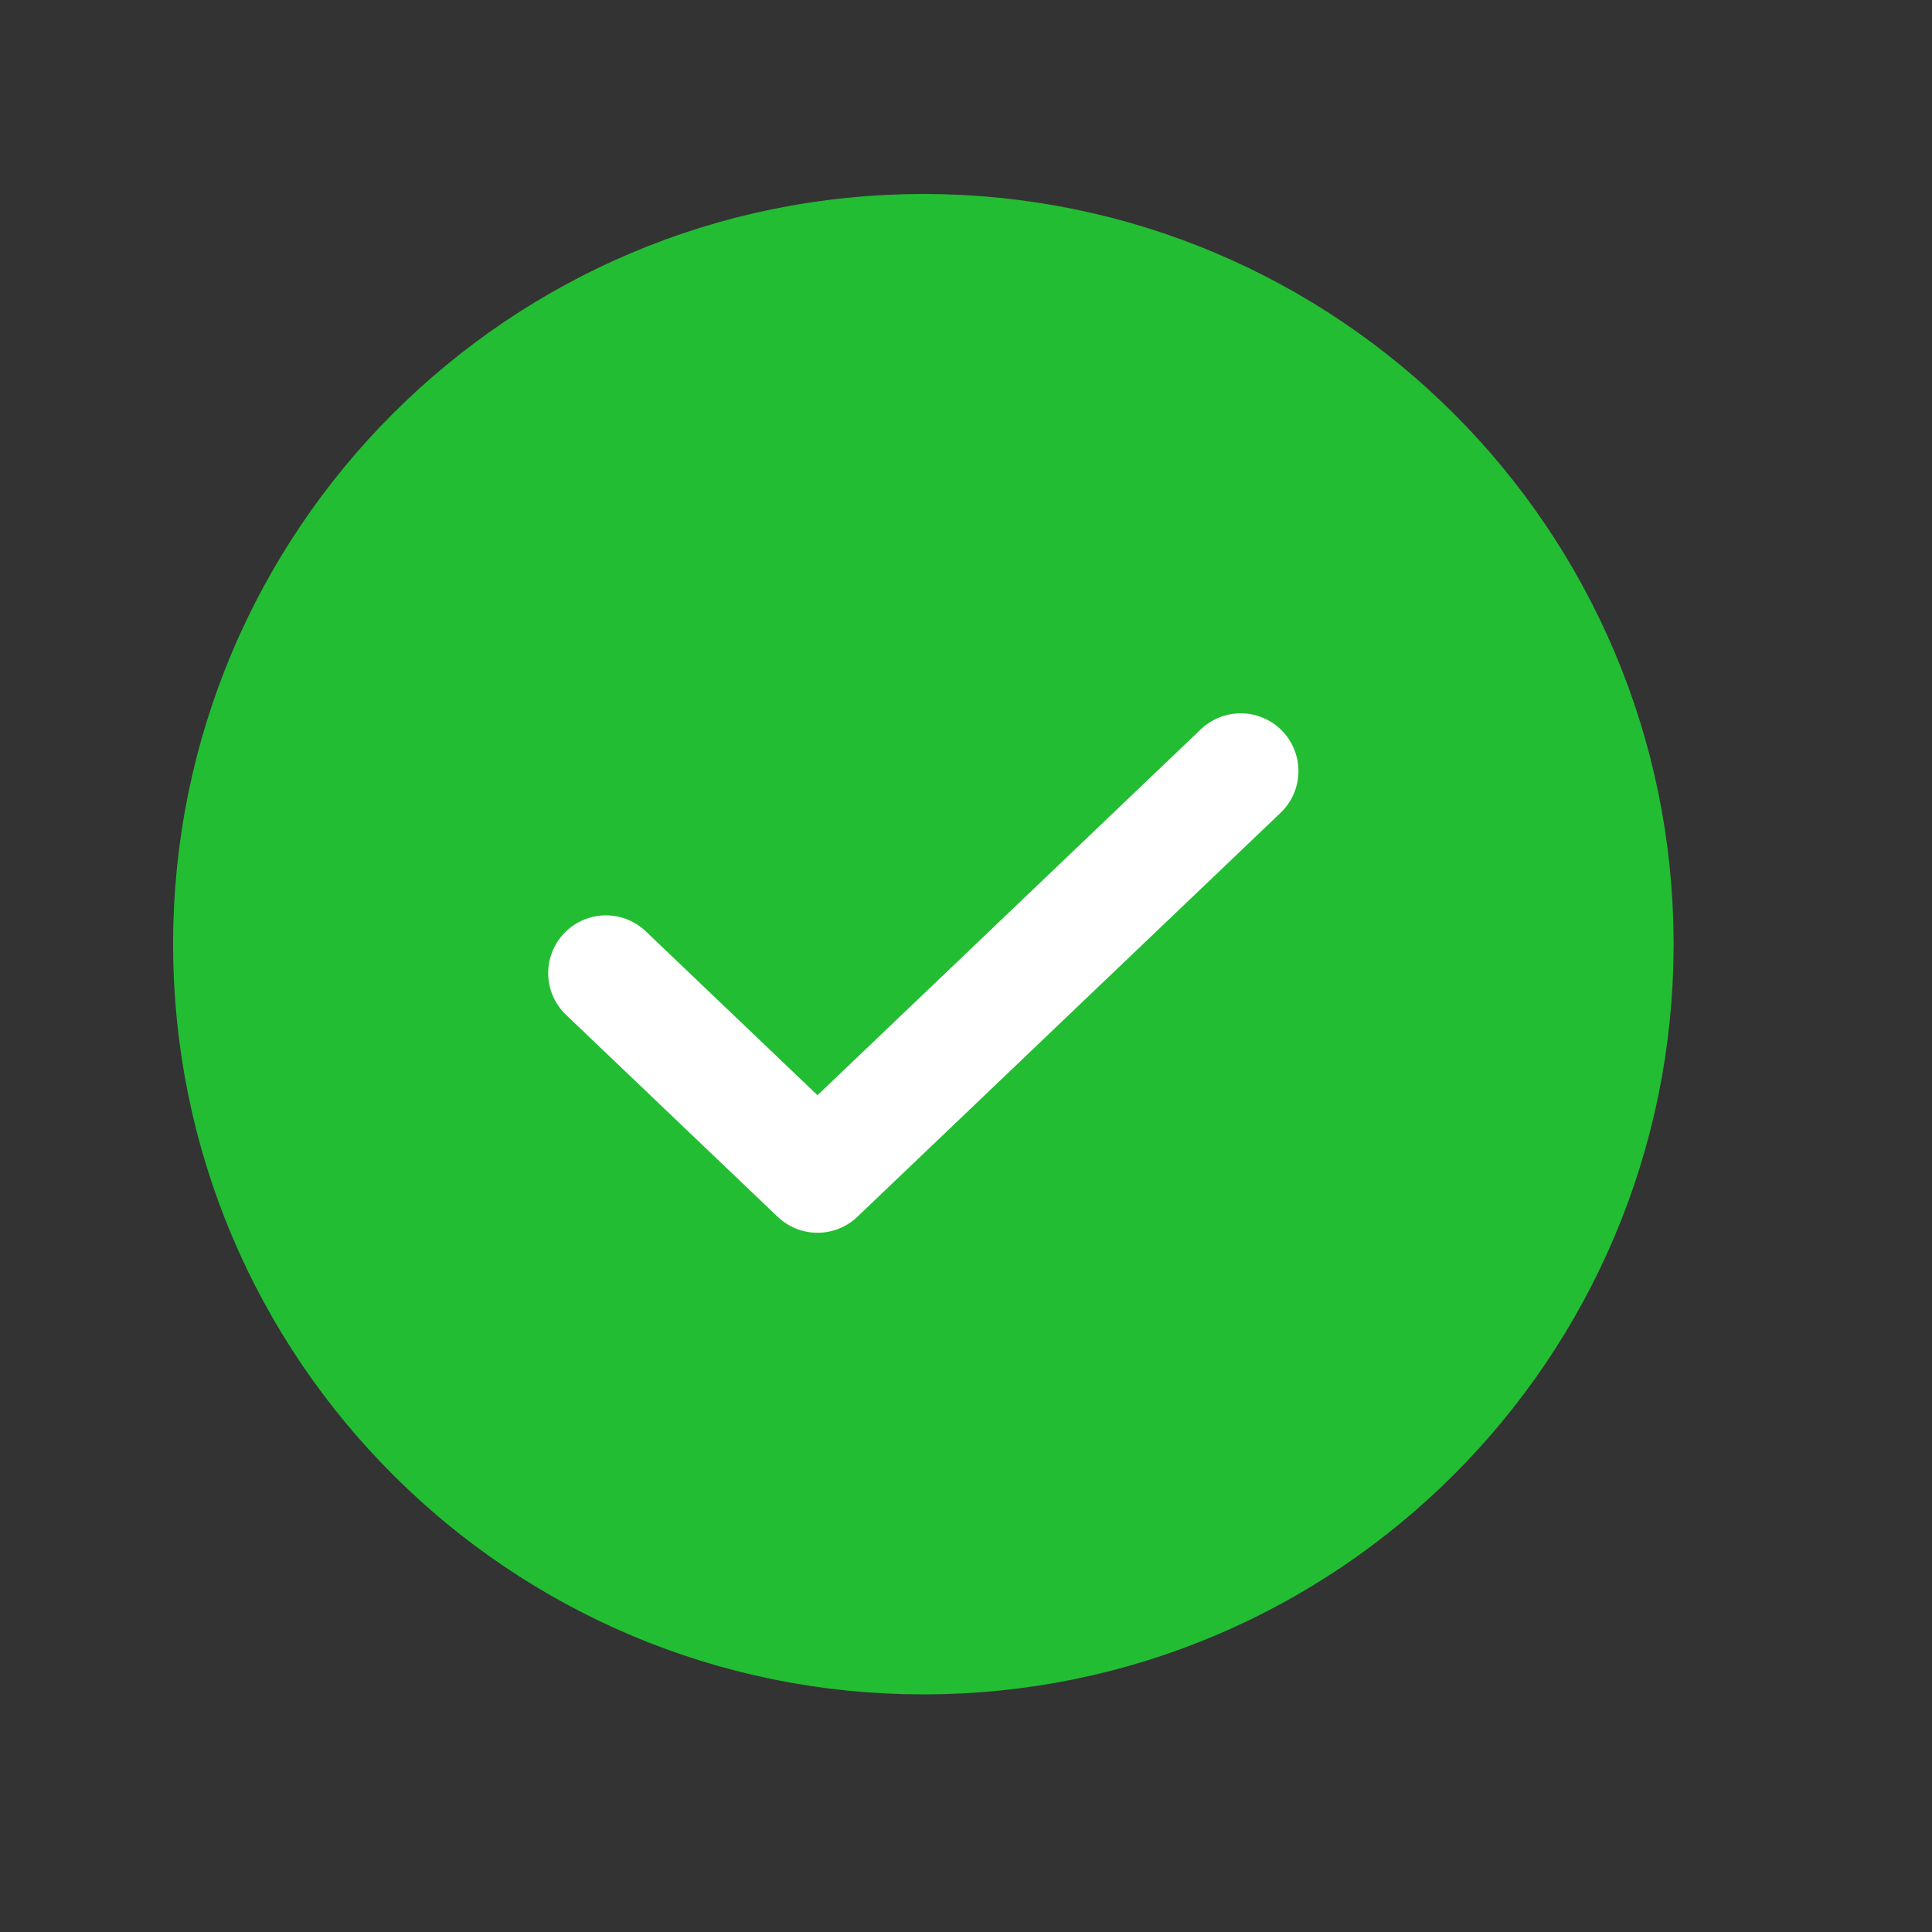
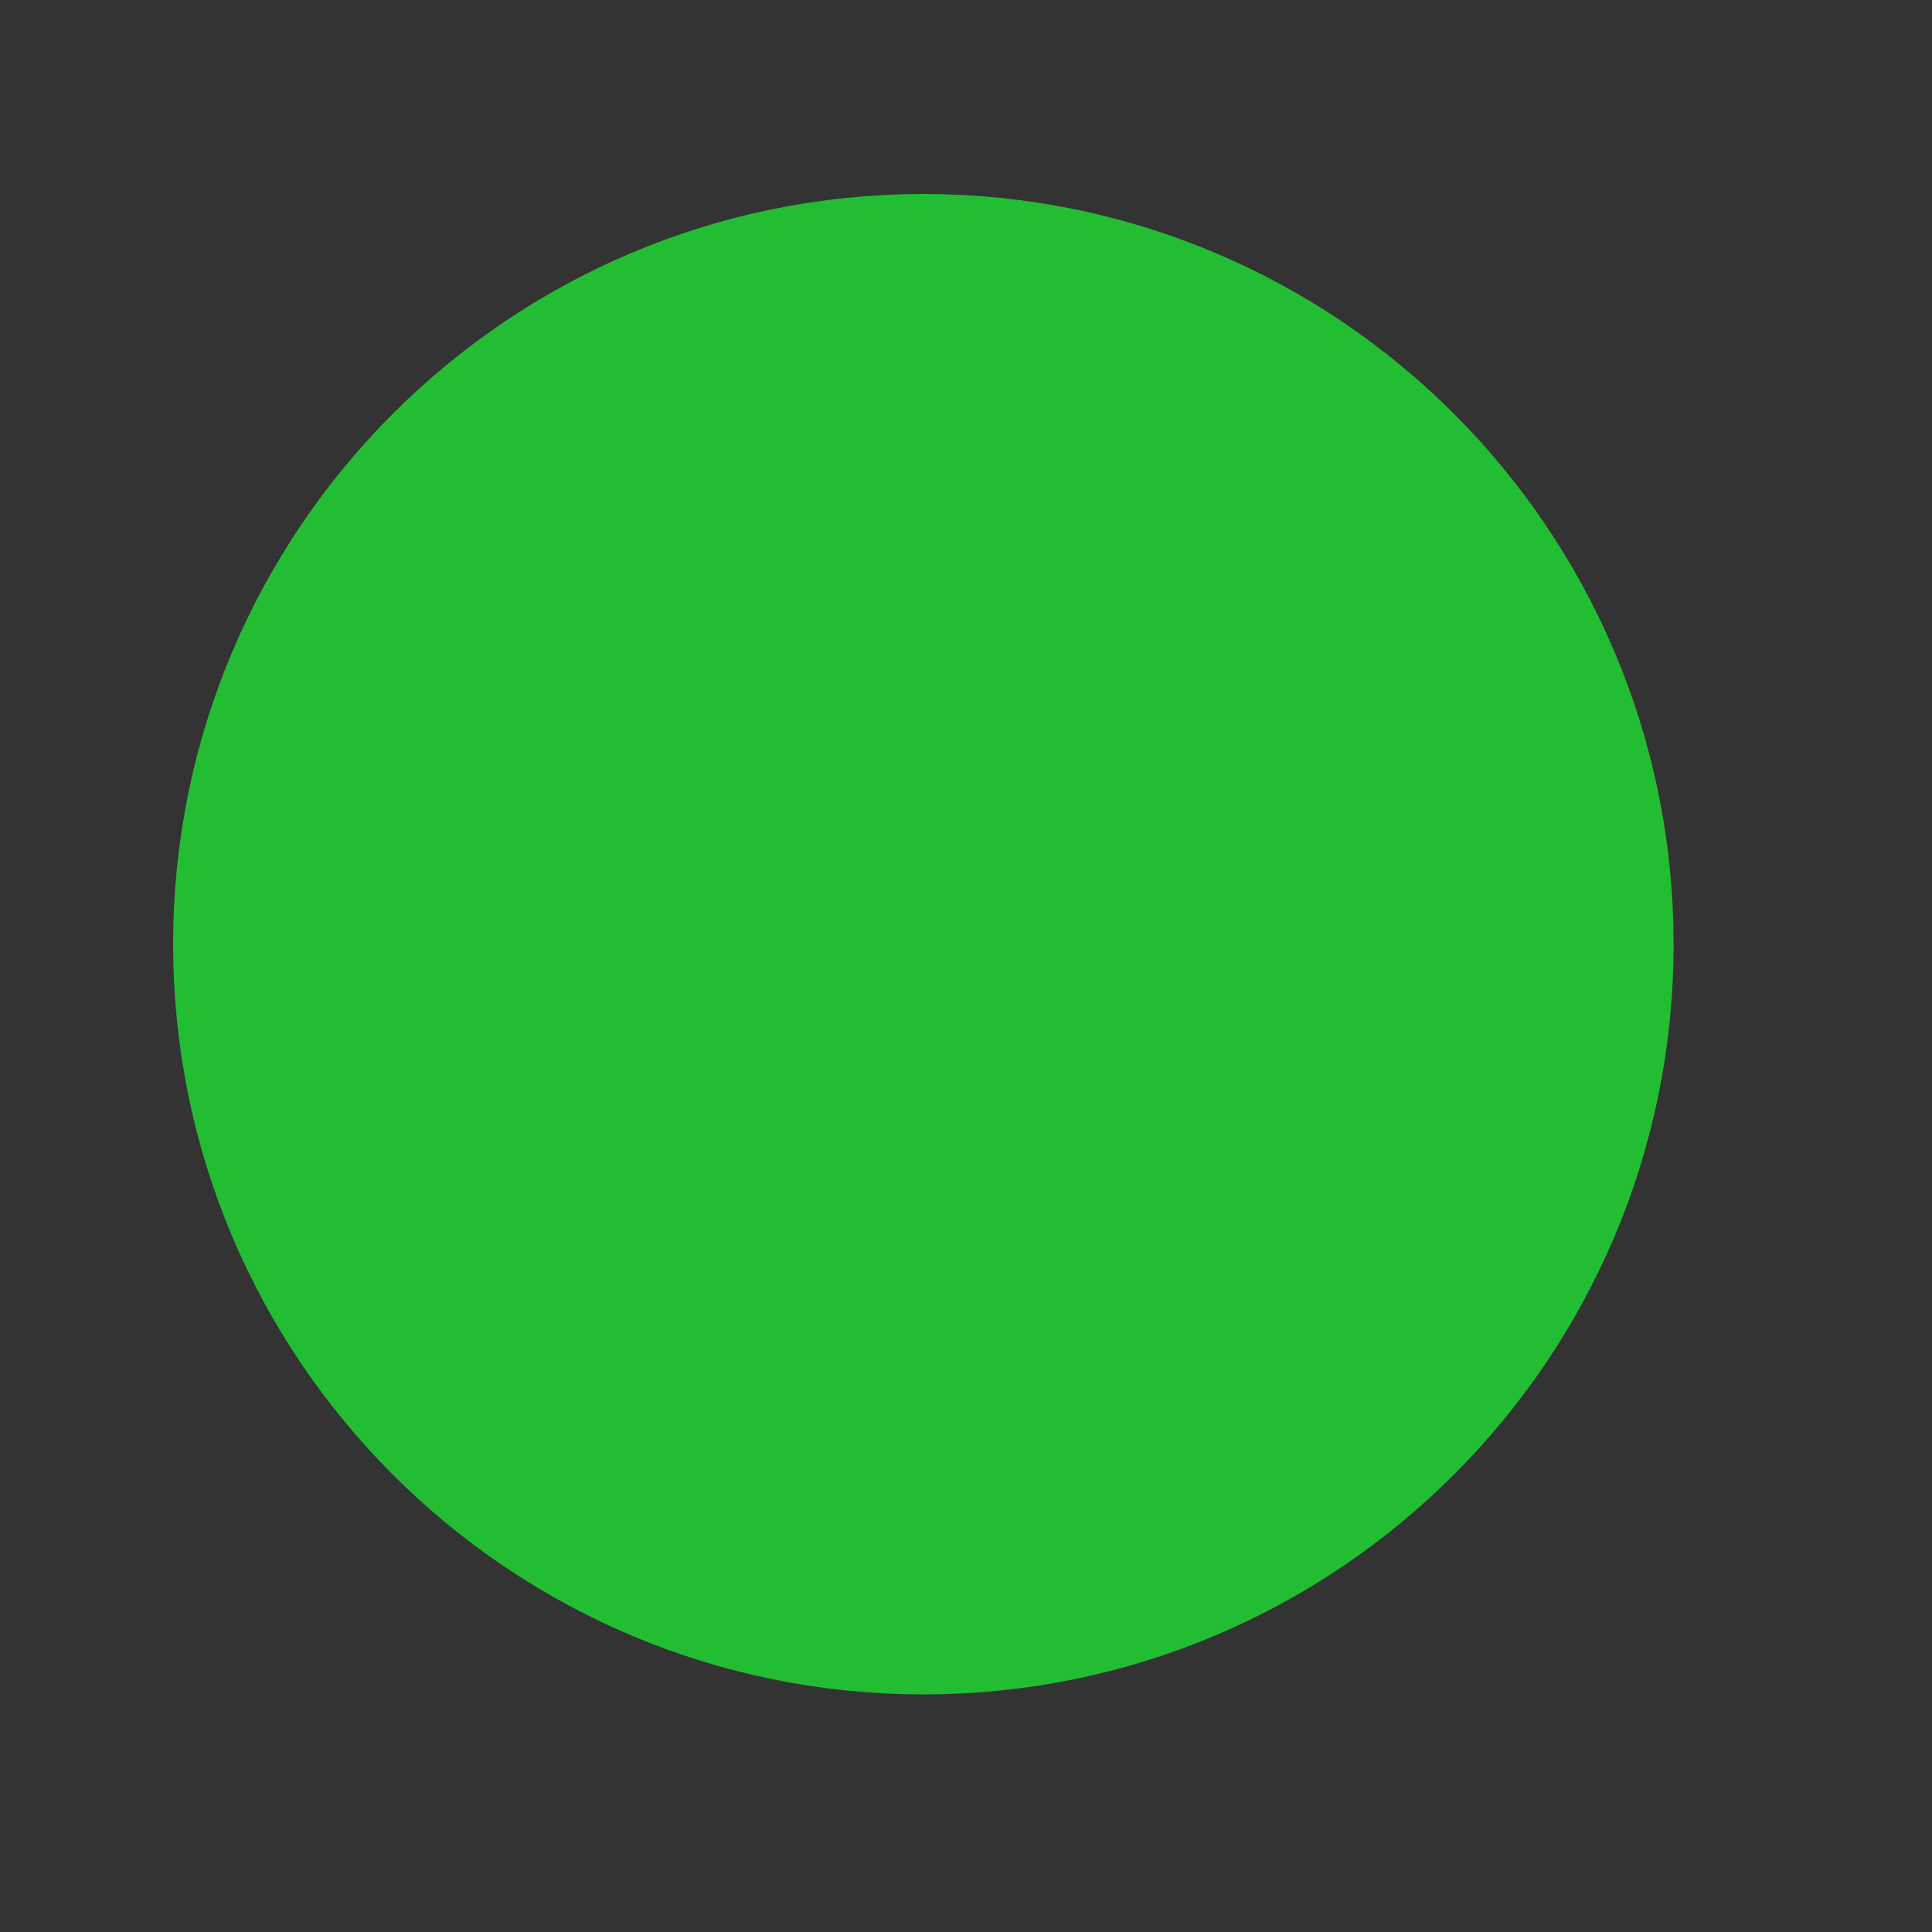
<svg xmlns="http://www.w3.org/2000/svg" width="21" height="21" viewBox="0 0 21 21" fill="none">
  <rect x="0" y="0" width="21" height="21" fill="#333333" stroke="none" />
  <path d="M10.037 17.79C14.194 17.79 17.564 14.42 17.564 10.263C17.564 6.106 14.194 2.736 10.037 2.736C5.879 2.736 2.509 6.106 2.509 10.263C2.509 14.42 5.879 17.79 10.037 17.79Z" fill="#23BD33" stroke="#23BD33" stroke-width="1.255" stroke-linecap="round" stroke-linejoin="round" />
-   <path d="M13.486 8.381L8.886 12.772L6.586 10.577" stroke="white" stroke-width="1.255" stroke-linecap="round" stroke-linejoin="round" />
</svg>